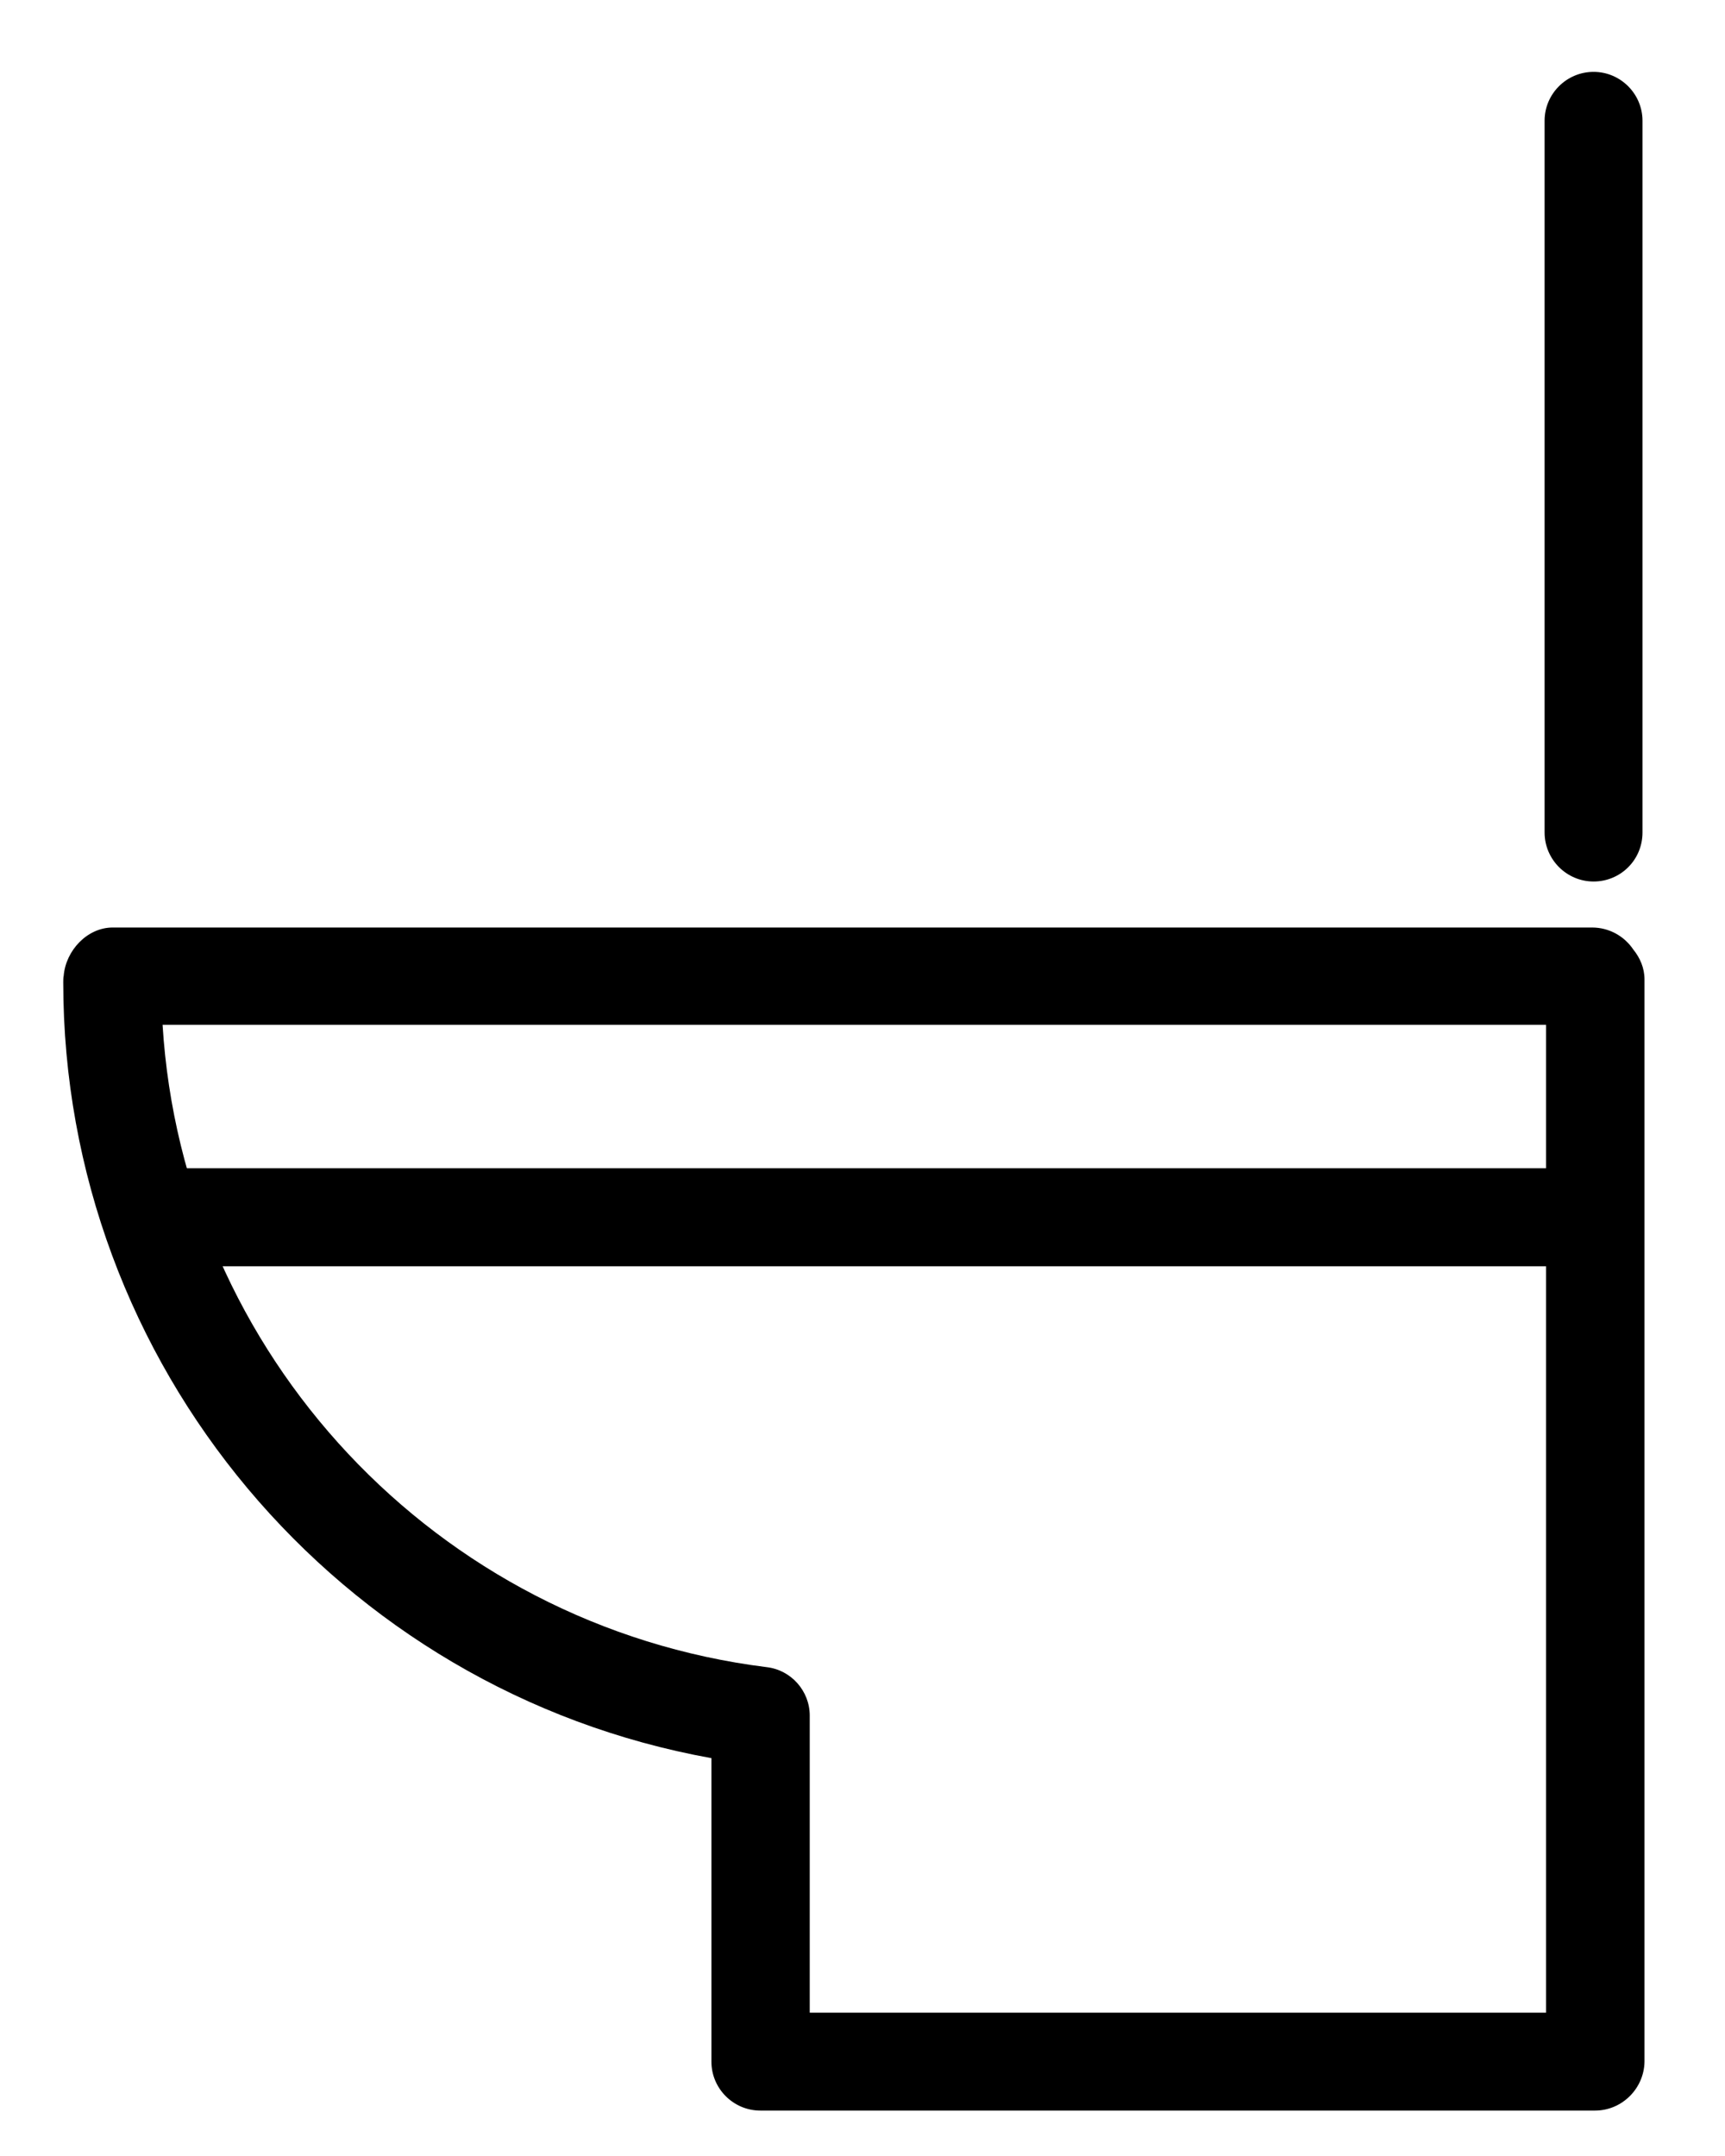
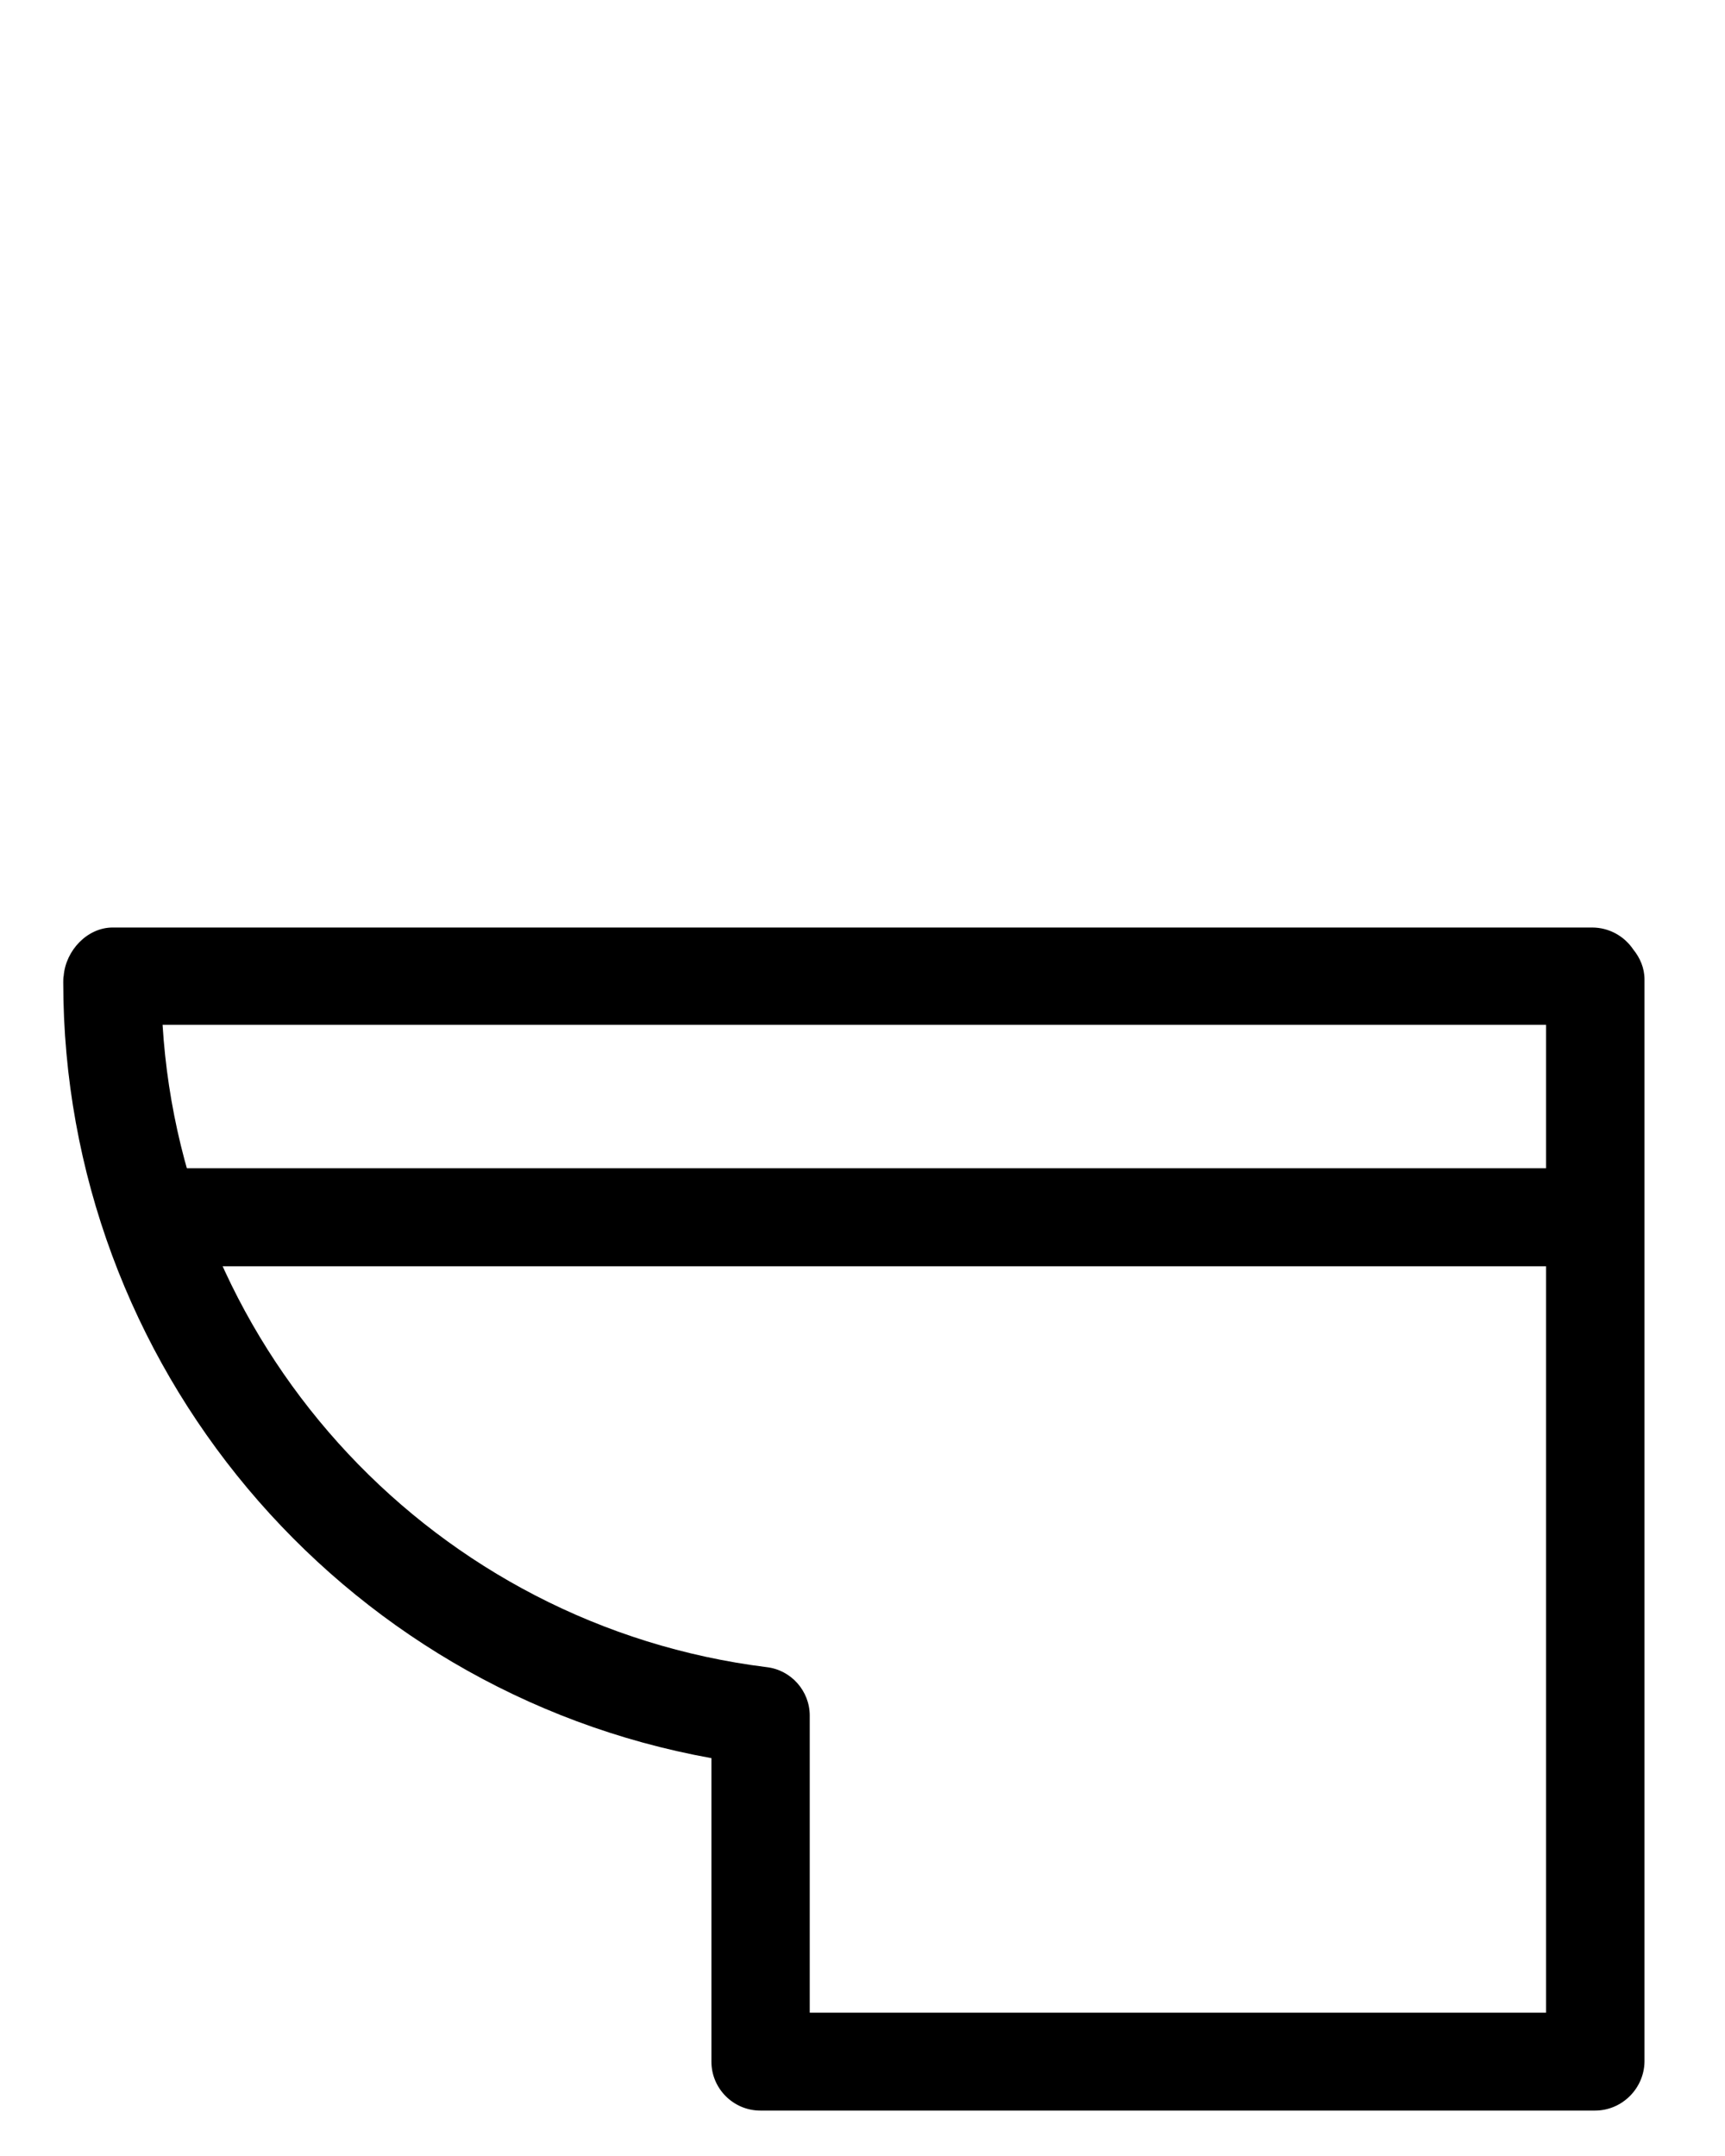
<svg xmlns="http://www.w3.org/2000/svg" width="12" height="15" viewBox="0 0 12 15" fill="none">
  <path d="M11.096 14.684H5.289C5.102 14.684 4.949 14.531 4.949 14.344V12.232C2.357 11.765 0.44 9.494 0.44 6.834C0.44 6.827 0.44 6.797 0.443 6.79C0.457 6.613 0.607 6.453 0.784 6.453H11.075C11.195 6.453 11.3 6.514 11.362 6.606C11.409 6.664 11.44 6.735 11.44 6.814V14.344C11.437 14.531 11.283 14.684 11.096 14.684ZM5.63 14.003H10.755V7.13H1.131C1.271 9.416 3.032 11.312 5.334 11.599C5.504 11.619 5.633 11.765 5.633 11.936V14.003H5.63Z" fill="black" />
-   <path d="M11.086 6.133C10.898 6.133 10.745 5.979 10.745 5.792V0.84C10.745 0.653 10.898 0.5 11.086 0.5C11.273 0.5 11.426 0.653 11.426 0.84V5.792C11.426 5.983 11.273 6.133 11.086 6.133Z" fill="black" />
  <path d="M11.086 8.81H1.094C0.907 8.81 0.753 8.656 0.753 8.469C0.753 8.282 0.907 8.128 1.094 8.128H11.082C11.27 8.128 11.423 8.282 11.423 8.469C11.427 8.656 11.273 8.81 11.086 8.81Z" fill="black" />
</svg>